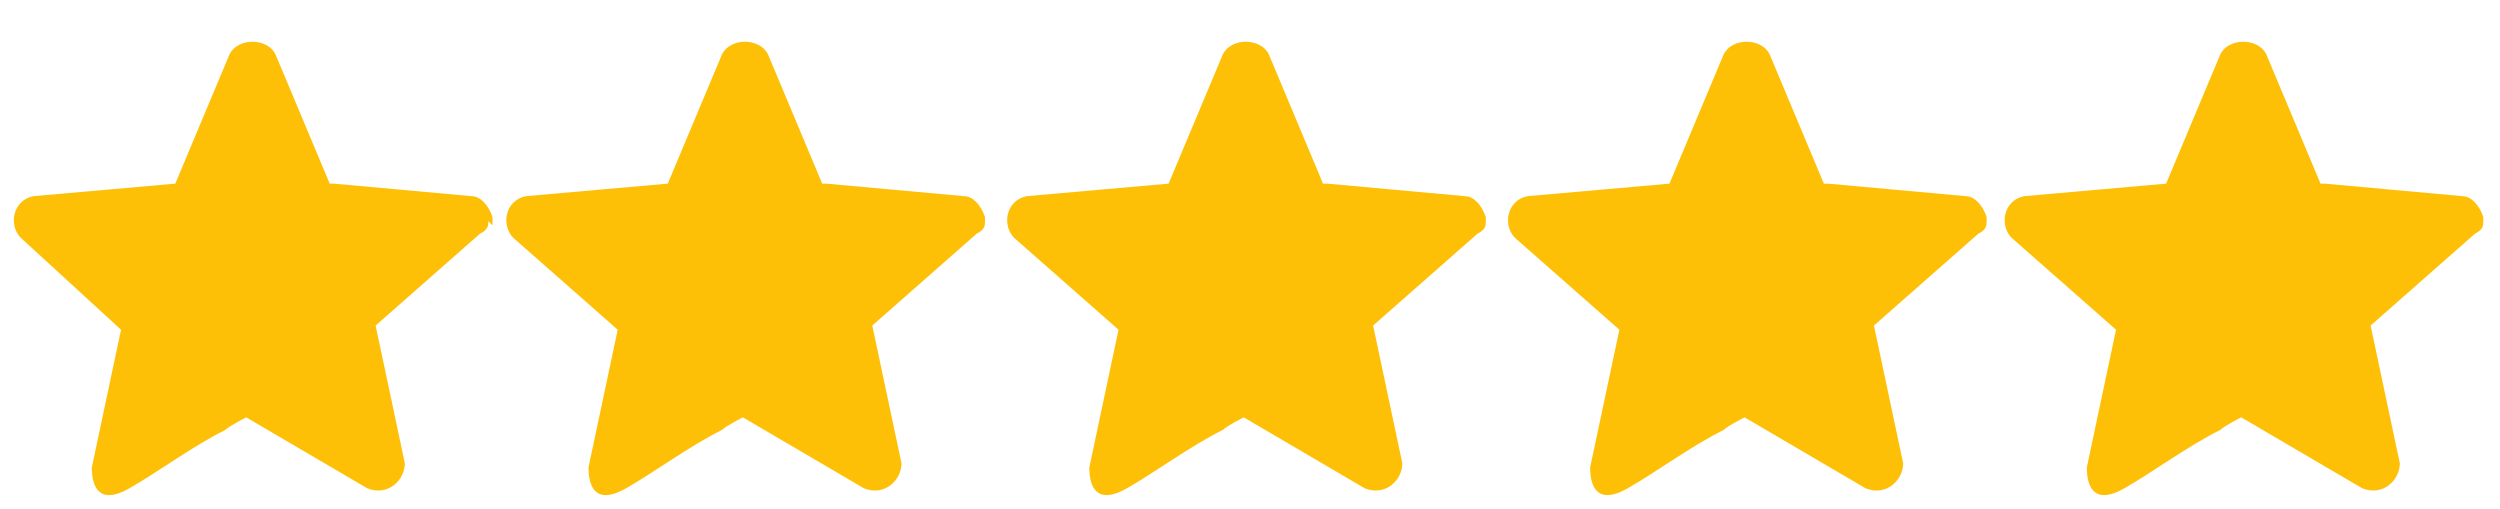
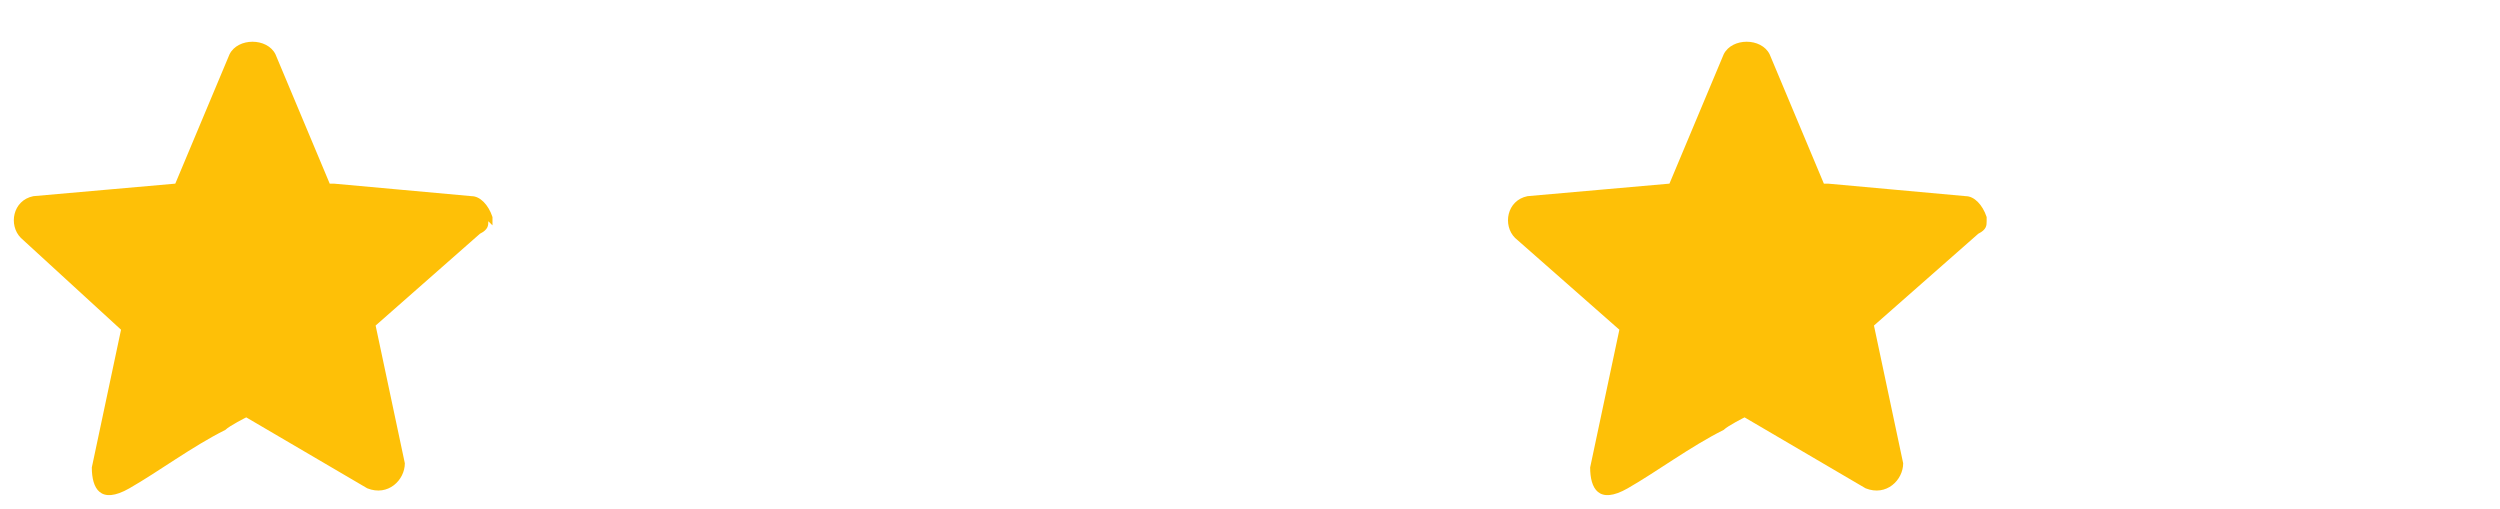
<svg xmlns="http://www.w3.org/2000/svg" id="Livello_1" width="59.9" height="12.2" version="1.1" viewBox="0 0 59.9 12.2">
  <defs>
    <style>
      .st0 {
        fill: #fec007;
      }
    </style>
  </defs>
  <path class="st0" d="M11.7,5.3c0,.1,0,.2-.2.3l-2.5,2.2.7,3.3c0,.4-.4.8-.9.6l-2.9-1.7s-.4.2-.5.3c-.8.4-1.6,1-2.3,1.4s-.9,0-.9-.5l.7-3.3L.5,5.7c-.3-.3-.2-.9.3-1,1.1-.1,2.3-.2,3.4-.3l1.3-3.1c.2-.4.9-.4,1.1,0l1.3,3.1s0,0,.1,0c1.1.1,2.2.2,3.3.3.2,0,.4.2.5.5v.2Z" />
-   <path class="st0" d="M23.6,5.3c0,.1,0,.2-.2.3l-2.5,2.2.7,3.3c0,.4-.4.8-.9.6l-2.9-1.7s-.4.2-.5.3c-.8.4-1.6,1-2.3,1.4s-.9,0-.9-.5l.7-3.3-2.5-2.2c-.3-.3-.2-.9.3-1,1.1-.1,2.3-.2,3.4-.3l1.3-3.1c.2-.4.9-.4,1.1,0l1.3,3.1s0,0,.1,0c1.1.1,2.2.2,3.3.3.2,0,.4.2.5.5v.2Z" />
-   <path class="st0" d="M35.6,5.3c0,.1,0,.2-.2.3l-2.5,2.2.7,3.3c0,.4-.4.8-.9.6l-2.9-1.7s-.4.2-.5.3c-.8.4-1.6,1-2.3,1.4s-.9,0-.9-.5l.7-3.3-2.5-2.2c-.3-.3-.2-.9.3-1,1.1-.1,2.3-.2,3.4-.3l1.3-3.1c.2-.4.9-.4,1.1,0l1.3,3.1s0,0,.1,0c1.1.1,2.2.2,3.3.3.2,0,.4.2.5.5v.2Z" />
  <path class="st0" d="M47.6,5.3c0,.1,0,.2-.2.3l-2.5,2.2.7,3.3c0,.4-.4.8-.9.6l-2.9-1.7s-.4.2-.5.3c-.8.4-1.6,1-2.3,1.4s-.9,0-.9-.5l.7-3.3-2.5-2.2c-.3-.3-.2-.9.3-1,1.1-.1,2.3-.2,3.4-.3l1.3-3.1c.2-.4.9-.4,1.1,0l1.3,3.1s0,0,.1,0c1.1.1,2.2.2,3.3.3.2,0,.4.2.5.5v.2Z" />
-   <path class="st0" d="M59.5,5.3c0,.1,0,.2-.2.3l-2.5,2.2.7,3.3c0,.4-.4.8-.9.6l-2.9-1.7s-.4.2-.5.3c-.8.4-1.6,1-2.3,1.4s-.9,0-.9-.5l.7-3.3-2.5-2.2c-.3-.3-.2-.9.3-1,1.1-.1,2.3-.2,3.4-.3l1.3-3.1c.2-.4.9-.4,1.1,0l1.3,3.1s0,0,.1,0c1.1.1,2.2.2,3.3.3.2,0,.4.2.5.5v.2Z" />
</svg>